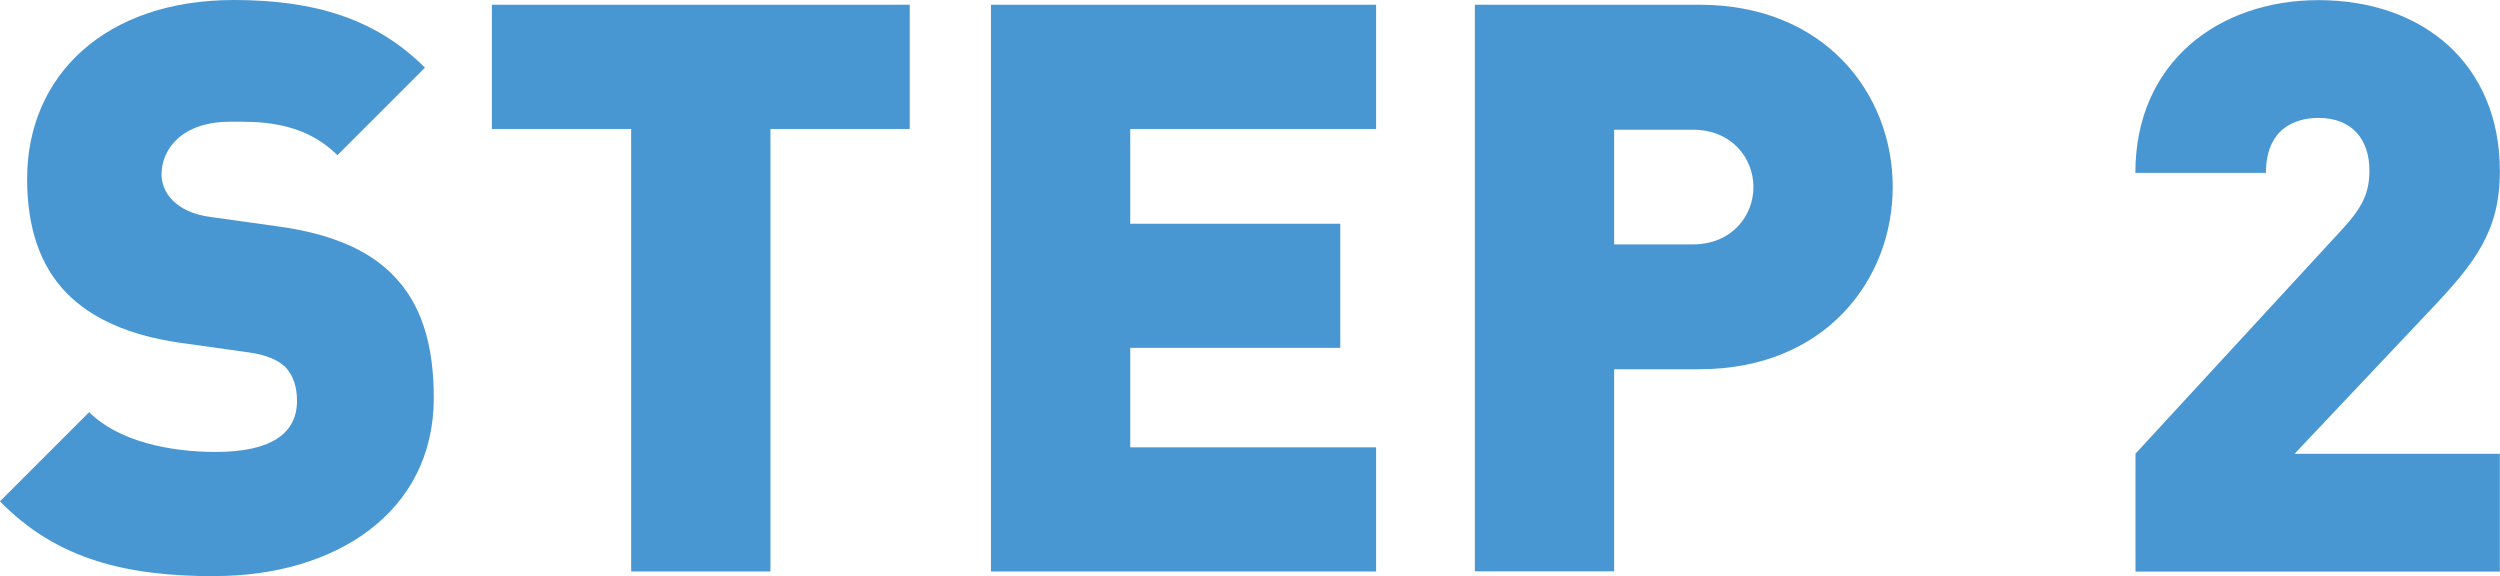
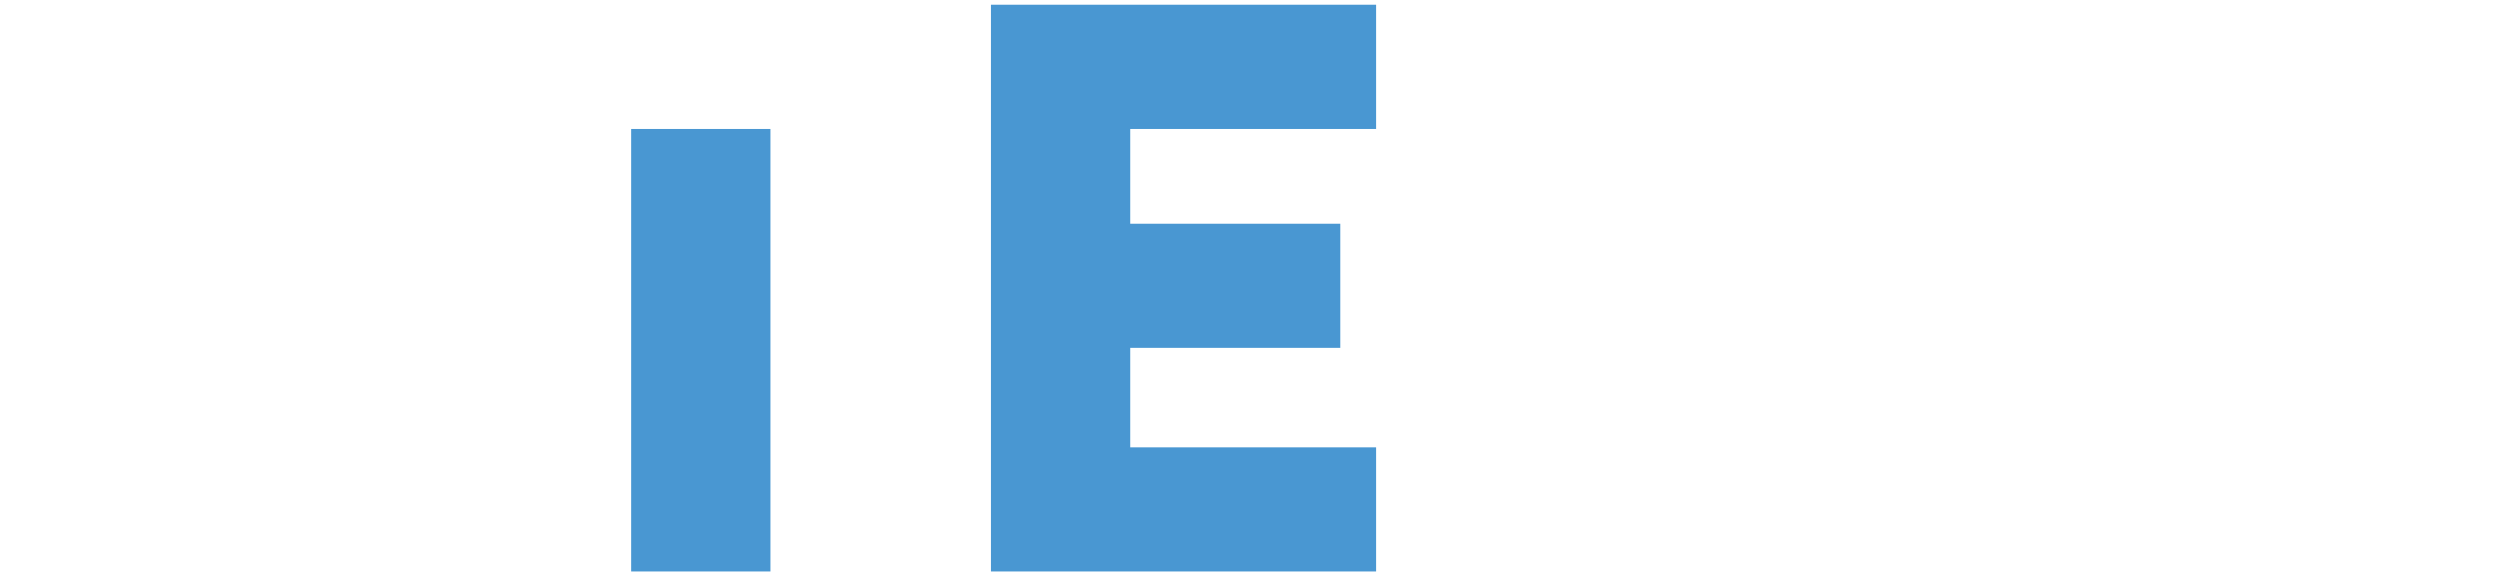
<svg xmlns="http://www.w3.org/2000/svg" id="_イヤー_2" viewBox="0 0 201.02 46.33">
  <defs>
    <style>.cls-1{fill:#4997d2;}</style>
  </defs>
  <g id="_イヤー_1-2">
    <g>
-       <path class="cls-1" d="M17.28,46.33c-6.98,0-12.67-1.28-17.28-6.02l7.17-7.17c2.37,2.37,6.53,3.2,10.18,3.2,4.42,0,6.53-1.47,6.53-4.1,0-1.09-.26-1.98-.9-2.69-.58-.58-1.54-1.02-3.01-1.22l-5.5-.77c-4.03-.58-7.1-1.92-9.15-4.03-2.11-2.18-3.14-5.25-3.14-9.15C2.18,6.08,8.45,0,18.81,0c6.53,0,11.46,1.54,15.36,5.44l-7.04,7.04c-2.88-2.88-6.66-2.69-8.64-2.69-3.9,0-5.5,2.24-5.5,4.22,0,.58,.19,1.41,.9,2.11,.58,.58,1.54,1.15,3.14,1.34l5.5,.77c4.1,.58,7.04,1.86,8.96,3.78,2.43,2.37,3.39,5.76,3.39,9.98,0,9.28-8,14.33-17.6,14.33Z" />
-       <path class="cls-1" d="M61.95,10.37V45.95h-11.2V10.37h-11.2V.38h33.6V10.37h-11.2Z" />
+       <path class="cls-1" d="M61.95,10.37V45.95h-11.2V10.37h-11.2h33.6V10.37h-11.2Z" />
      <path class="cls-1" d="M79.68,45.95V.38h30.97V10.37h-19.77v7.62h16.89v9.98h-16.89v8h19.77v9.98h-30.97Z" />
-       <path class="cls-1" d="M136.64,29.69h-6.85v16.25h-11.2V.38h18.05c10.11,0,15.55,7.17,15.55,14.65s-5.44,14.66-15.55,14.66Zm-.51-19.26h-6.34v9.22h6.34c3.07,0,4.86-2.24,4.86-4.61s-1.79-4.61-4.86-4.61Z" />
-       <path class="cls-1" d="M171.71,45.95v-9.47l16.51-17.92c1.66-1.79,2.3-2.94,2.3-4.86,0-2.5-1.41-4.22-4.1-4.22-1.92,0-4.22,.9-4.22,4.42h-10.5c0-8.96,6.78-13.89,14.72-13.89,8.45,0,14.59,5.18,14.59,13.76,0,4.8-1.98,7.36-5.63,11.2l-10.88,11.52h16.51v9.47h-29.31Z" />
    </g>
  </g>
</svg>